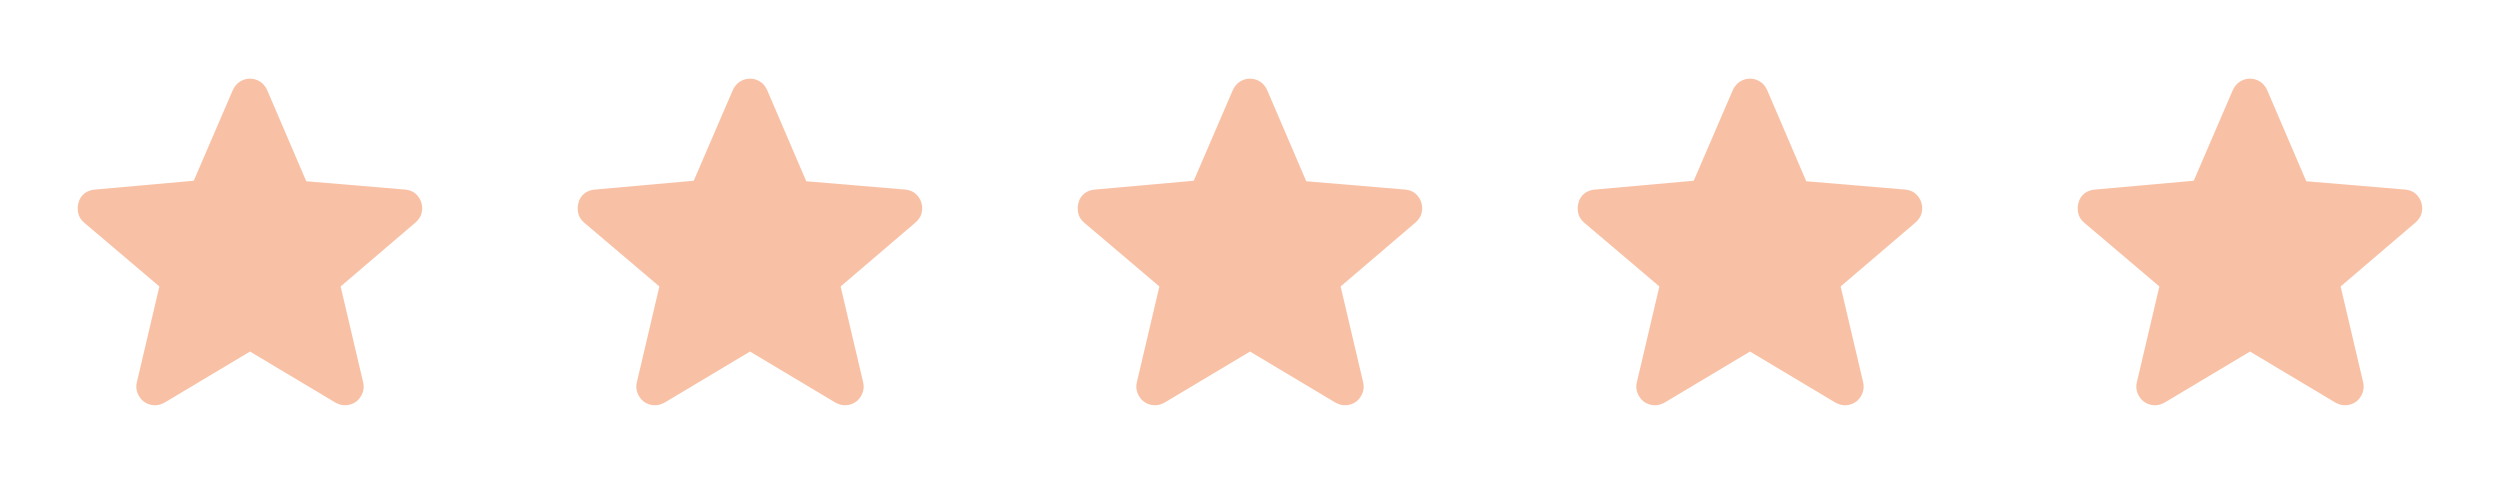
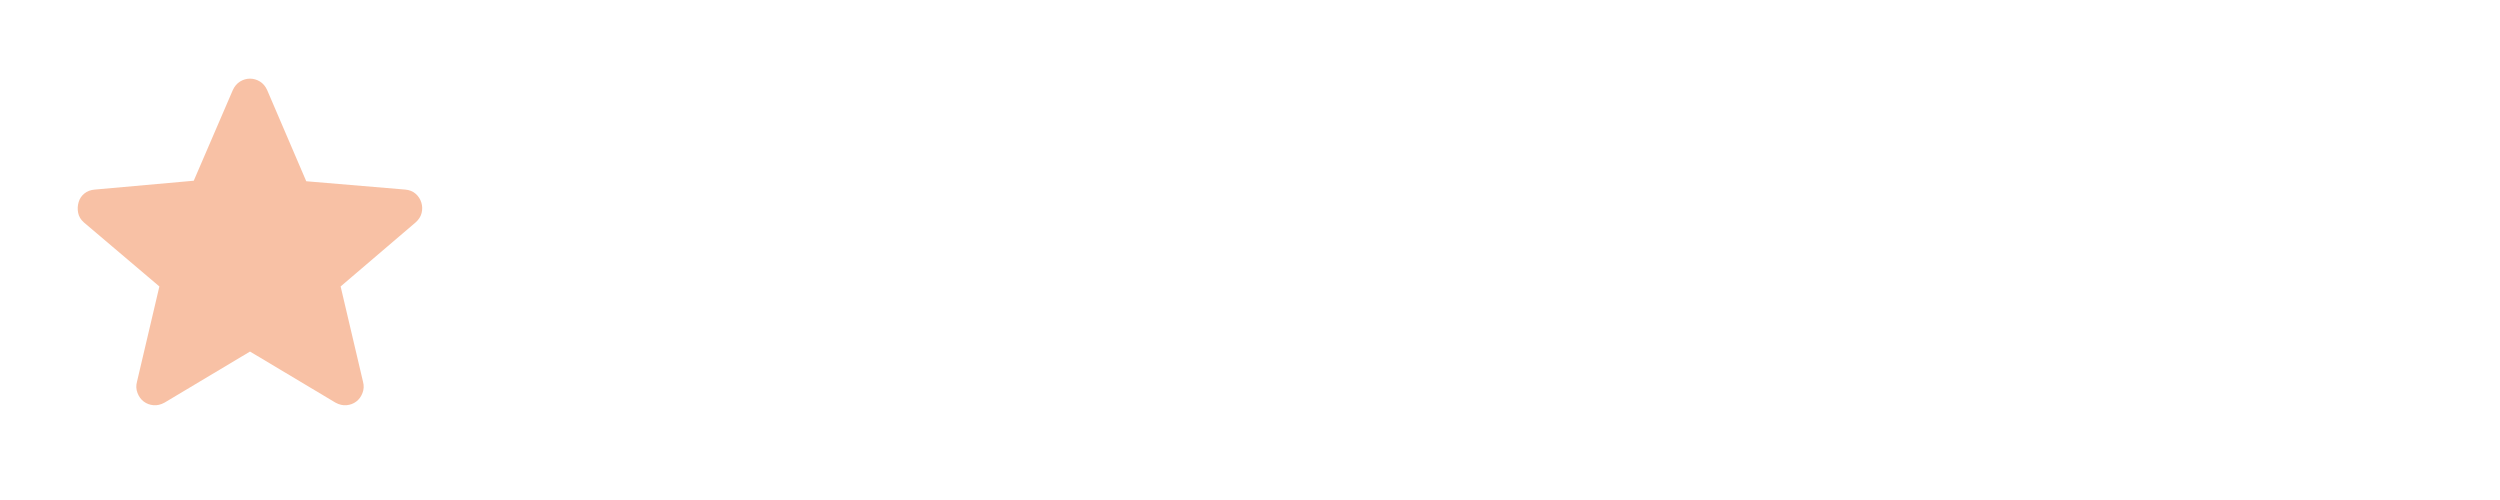
<svg xmlns="http://www.w3.org/2000/svg" width="100" height="20" viewBox="0 0 100 20" fill="none">
  <mask id="mask0_176_112" style="mask-type:alpha" maskUnits="userSpaceOnUse" x="0" y="0" width="20" height="20">
    <rect width="20" height="20" fill="#D9D9D9" />
  </mask>
  <g mask="url(#mask0_176_112)">
    <path d="M10 14.062L6.583 16.104C6.431 16.188 6.281 16.222 6.135 16.208C5.99 16.194 5.861 16.146 5.75 16.062C5.639 15.979 5.556 15.865 5.5 15.719C5.444 15.573 5.437 15.424 5.479 15.271L6.375 11.458L3.354 8.896C3.229 8.785 3.153 8.656 3.125 8.51C3.097 8.365 3.104 8.222 3.146 8.083C3.187 7.944 3.264 7.83 3.375 7.74C3.486 7.649 3.625 7.597 3.792 7.583L7.75 7.229L9.312 3.604C9.382 3.451 9.479 3.337 9.604 3.26C9.729 3.184 9.861 3.146 10 3.146C10.139 3.146 10.271 3.184 10.396 3.26C10.521 3.337 10.618 3.451 10.687 3.604L12.25 7.25L16.208 7.583C16.375 7.597 16.514 7.653 16.625 7.75C16.736 7.847 16.812 7.965 16.854 8.104C16.896 8.243 16.899 8.382 16.864 8.521C16.83 8.66 16.75 8.785 16.625 8.896L13.625 11.458L14.521 15.271C14.562 15.424 14.556 15.573 14.5 15.719C14.444 15.865 14.361 15.979 14.25 16.062C14.139 16.146 14.01 16.194 13.864 16.208C13.719 16.222 13.569 16.188 13.417 16.104L10 14.062Z" fill="#F8C1A5" />
  </g>
  <mask id="mask1_176_112" style="mask-type:alpha" maskUnits="userSpaceOnUse" x="20" y="0" width="20" height="20">
-     <rect x="20" width="20" height="20" fill="#D9D9D9" />
-   </mask>
+     </mask>
  <g mask="url(#mask1_176_112)">
    <path d="M30 14.062L26.583 16.104C26.43 16.188 26.281 16.222 26.135 16.208C25.989 16.194 25.861 16.146 25.75 16.062C25.639 15.979 25.555 15.865 25.5 15.719C25.444 15.573 25.437 15.424 25.479 15.271L26.375 11.458L23.354 8.896C23.229 8.785 23.153 8.656 23.125 8.51C23.097 8.365 23.104 8.222 23.146 8.083C23.187 7.944 23.264 7.83 23.375 7.74C23.486 7.649 23.625 7.597 23.792 7.583L27.75 7.229L29.312 3.604C29.382 3.451 29.479 3.337 29.604 3.26C29.729 3.184 29.861 3.146 30 3.146C30.139 3.146 30.271 3.184 30.396 3.26C30.521 3.337 30.618 3.451 30.687 3.604L32.25 7.25L36.208 7.583C36.375 7.597 36.514 7.653 36.625 7.75C36.736 7.847 36.812 7.965 36.854 8.104C36.896 8.243 36.899 8.382 36.864 8.521C36.83 8.66 36.75 8.785 36.625 8.896L33.625 11.458L34.521 15.271C34.562 15.424 34.556 15.573 34.5 15.719C34.444 15.865 34.361 15.979 34.25 16.062C34.139 16.146 34.01 16.194 33.864 16.208C33.719 16.222 33.569 16.188 33.417 16.104L30 14.062Z" fill="#F8C1A5" />
  </g>
  <mask id="mask2_176_112" style="mask-type:alpha" maskUnits="userSpaceOnUse" x="40" y="0" width="20" height="20">
-     <rect x="40" width="20" height="20" fill="#D9D9D9" />
-   </mask>
+     </mask>
  <g mask="url(#mask2_176_112)">
-     <path d="M50 14.062L46.583 16.104C46.431 16.188 46.281 16.222 46.135 16.208C45.989 16.194 45.861 16.146 45.75 16.062C45.639 15.979 45.556 15.865 45.5 15.719C45.444 15.573 45.437 15.424 45.479 15.271L46.375 11.458L43.354 8.896C43.229 8.785 43.153 8.656 43.125 8.51C43.097 8.365 43.104 8.222 43.146 8.083C43.187 7.944 43.264 7.83 43.375 7.74C43.486 7.649 43.625 7.597 43.792 7.583L47.75 7.229L49.312 3.604C49.382 3.451 49.479 3.337 49.604 3.26C49.729 3.184 49.861 3.146 50 3.146C50.139 3.146 50.271 3.184 50.396 3.26C50.521 3.337 50.618 3.451 50.687 3.604L52.25 7.25L56.208 7.583C56.375 7.597 56.514 7.653 56.625 7.75C56.736 7.847 56.812 7.965 56.854 8.104C56.896 8.243 56.899 8.382 56.864 8.521C56.83 8.66 56.75 8.785 56.625 8.896L53.625 11.458L54.521 15.271C54.562 15.424 54.556 15.573 54.5 15.719C54.444 15.865 54.361 15.979 54.25 16.062C54.139 16.146 54.01 16.194 53.864 16.208C53.719 16.222 53.569 16.188 53.417 16.104L50 14.062Z" fill="#F8C1A5" />
-   </g>
+     </g>
  <mask id="mask3_176_112" style="mask-type:alpha" maskUnits="userSpaceOnUse" x="60" y="0" width="20" height="20">
-     <rect x="60" width="20" height="20" fill="#D9D9D9" />
-   </mask>
+     </mask>
  <g mask="url(#mask3_176_112)">
    <path d="M70 14.062L66.583 16.104C66.43 16.188 66.281 16.222 66.135 16.208C65.99 16.194 65.861 16.146 65.75 16.062C65.639 15.979 65.555 15.865 65.5 15.719C65.444 15.573 65.437 15.424 65.479 15.271L66.375 11.458L63.354 8.896C63.229 8.785 63.153 8.656 63.125 8.51C63.097 8.365 63.104 8.222 63.146 8.083C63.187 7.944 63.264 7.83 63.375 7.74C63.486 7.649 63.625 7.597 63.792 7.583L67.75 7.229L69.312 3.604C69.382 3.451 69.479 3.337 69.604 3.26C69.729 3.184 69.861 3.146 70 3.146C70.139 3.146 70.271 3.184 70.396 3.26C70.521 3.337 70.618 3.451 70.687 3.604L72.25 7.25L76.208 7.583C76.375 7.597 76.514 7.653 76.625 7.75C76.736 7.847 76.812 7.965 76.854 8.104C76.896 8.243 76.899 8.382 76.865 8.521C76.83 8.66 76.75 8.785 76.625 8.896L73.625 11.458L74.521 15.271C74.562 15.424 74.555 15.573 74.5 15.719C74.444 15.865 74.361 15.979 74.25 16.062C74.139 16.146 74.01 16.194 73.865 16.208C73.719 16.222 73.569 16.188 73.417 16.104L70 14.062Z" fill="#F8C1A5" />
  </g>
  <mask id="mask4_176_112" style="mask-type:alpha" maskUnits="userSpaceOnUse" x="80" y="0" width="20" height="20">
-     <rect x="80" width="20" height="20" fill="#D9D9D9" />
-   </mask>
+     </mask>
  <g mask="url(#mask4_176_112)">
    <path d="M90 14.062L86.583 16.104C86.43 16.188 86.281 16.222 86.135 16.208C85.99 16.194 85.861 16.146 85.75 16.062C85.639 15.979 85.555 15.865 85.5 15.719C85.444 15.573 85.437 15.424 85.479 15.271L86.375 11.458L83.354 8.896C83.229 8.785 83.153 8.656 83.125 8.51C83.097 8.365 83.104 8.222 83.146 8.083C83.187 7.944 83.264 7.83 83.375 7.74C83.486 7.649 83.625 7.597 83.792 7.583L87.75 7.229L89.312 3.604C89.382 3.451 89.479 3.337 89.604 3.26C89.729 3.184 89.861 3.146 90 3.146C90.139 3.146 90.271 3.184 90.396 3.26C90.521 3.337 90.618 3.451 90.687 3.604L92.25 7.25L96.208 7.583C96.375 7.597 96.514 7.653 96.625 7.75C96.736 7.847 96.812 7.965 96.854 8.104C96.896 8.243 96.899 8.382 96.865 8.521C96.83 8.66 96.75 8.785 96.625 8.896L93.625 11.458L94.521 15.271C94.562 15.424 94.555 15.573 94.5 15.719C94.444 15.865 94.361 15.979 94.25 16.062C94.139 16.146 94.01 16.194 93.865 16.208C93.719 16.222 93.569 16.188 93.417 16.104L90 14.062Z" fill="#F8C1A5" />
  </g>
</svg>